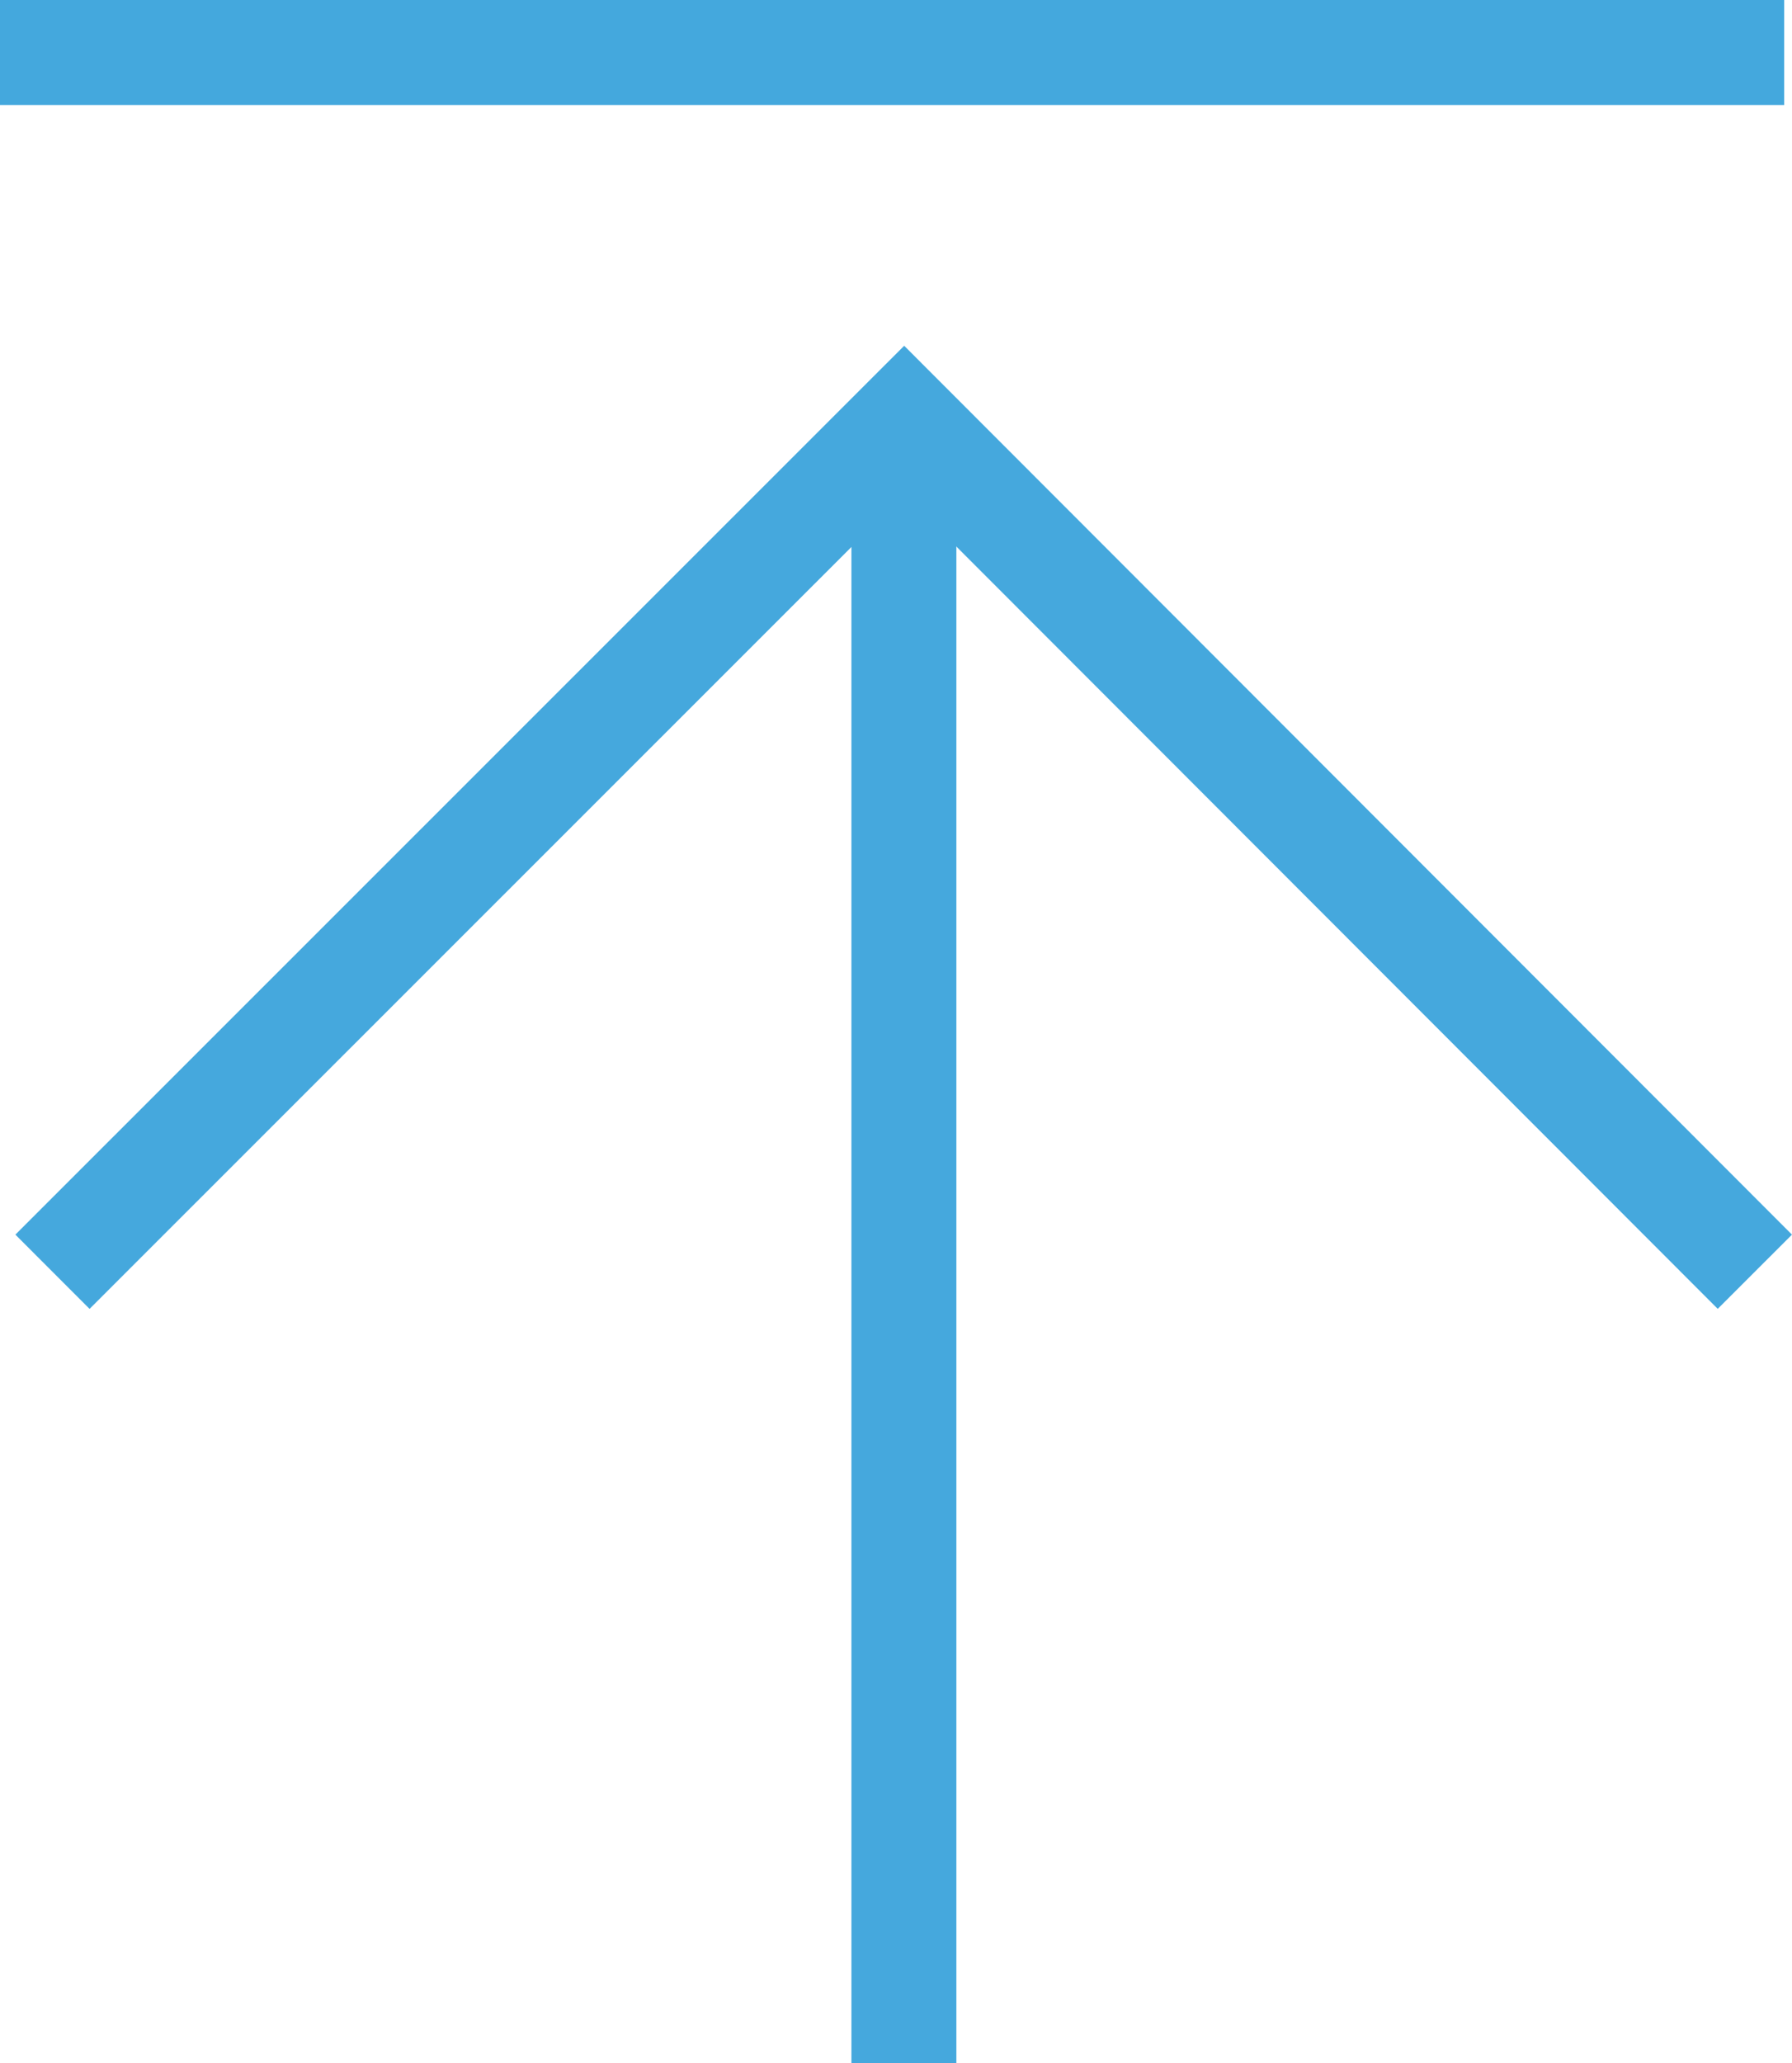
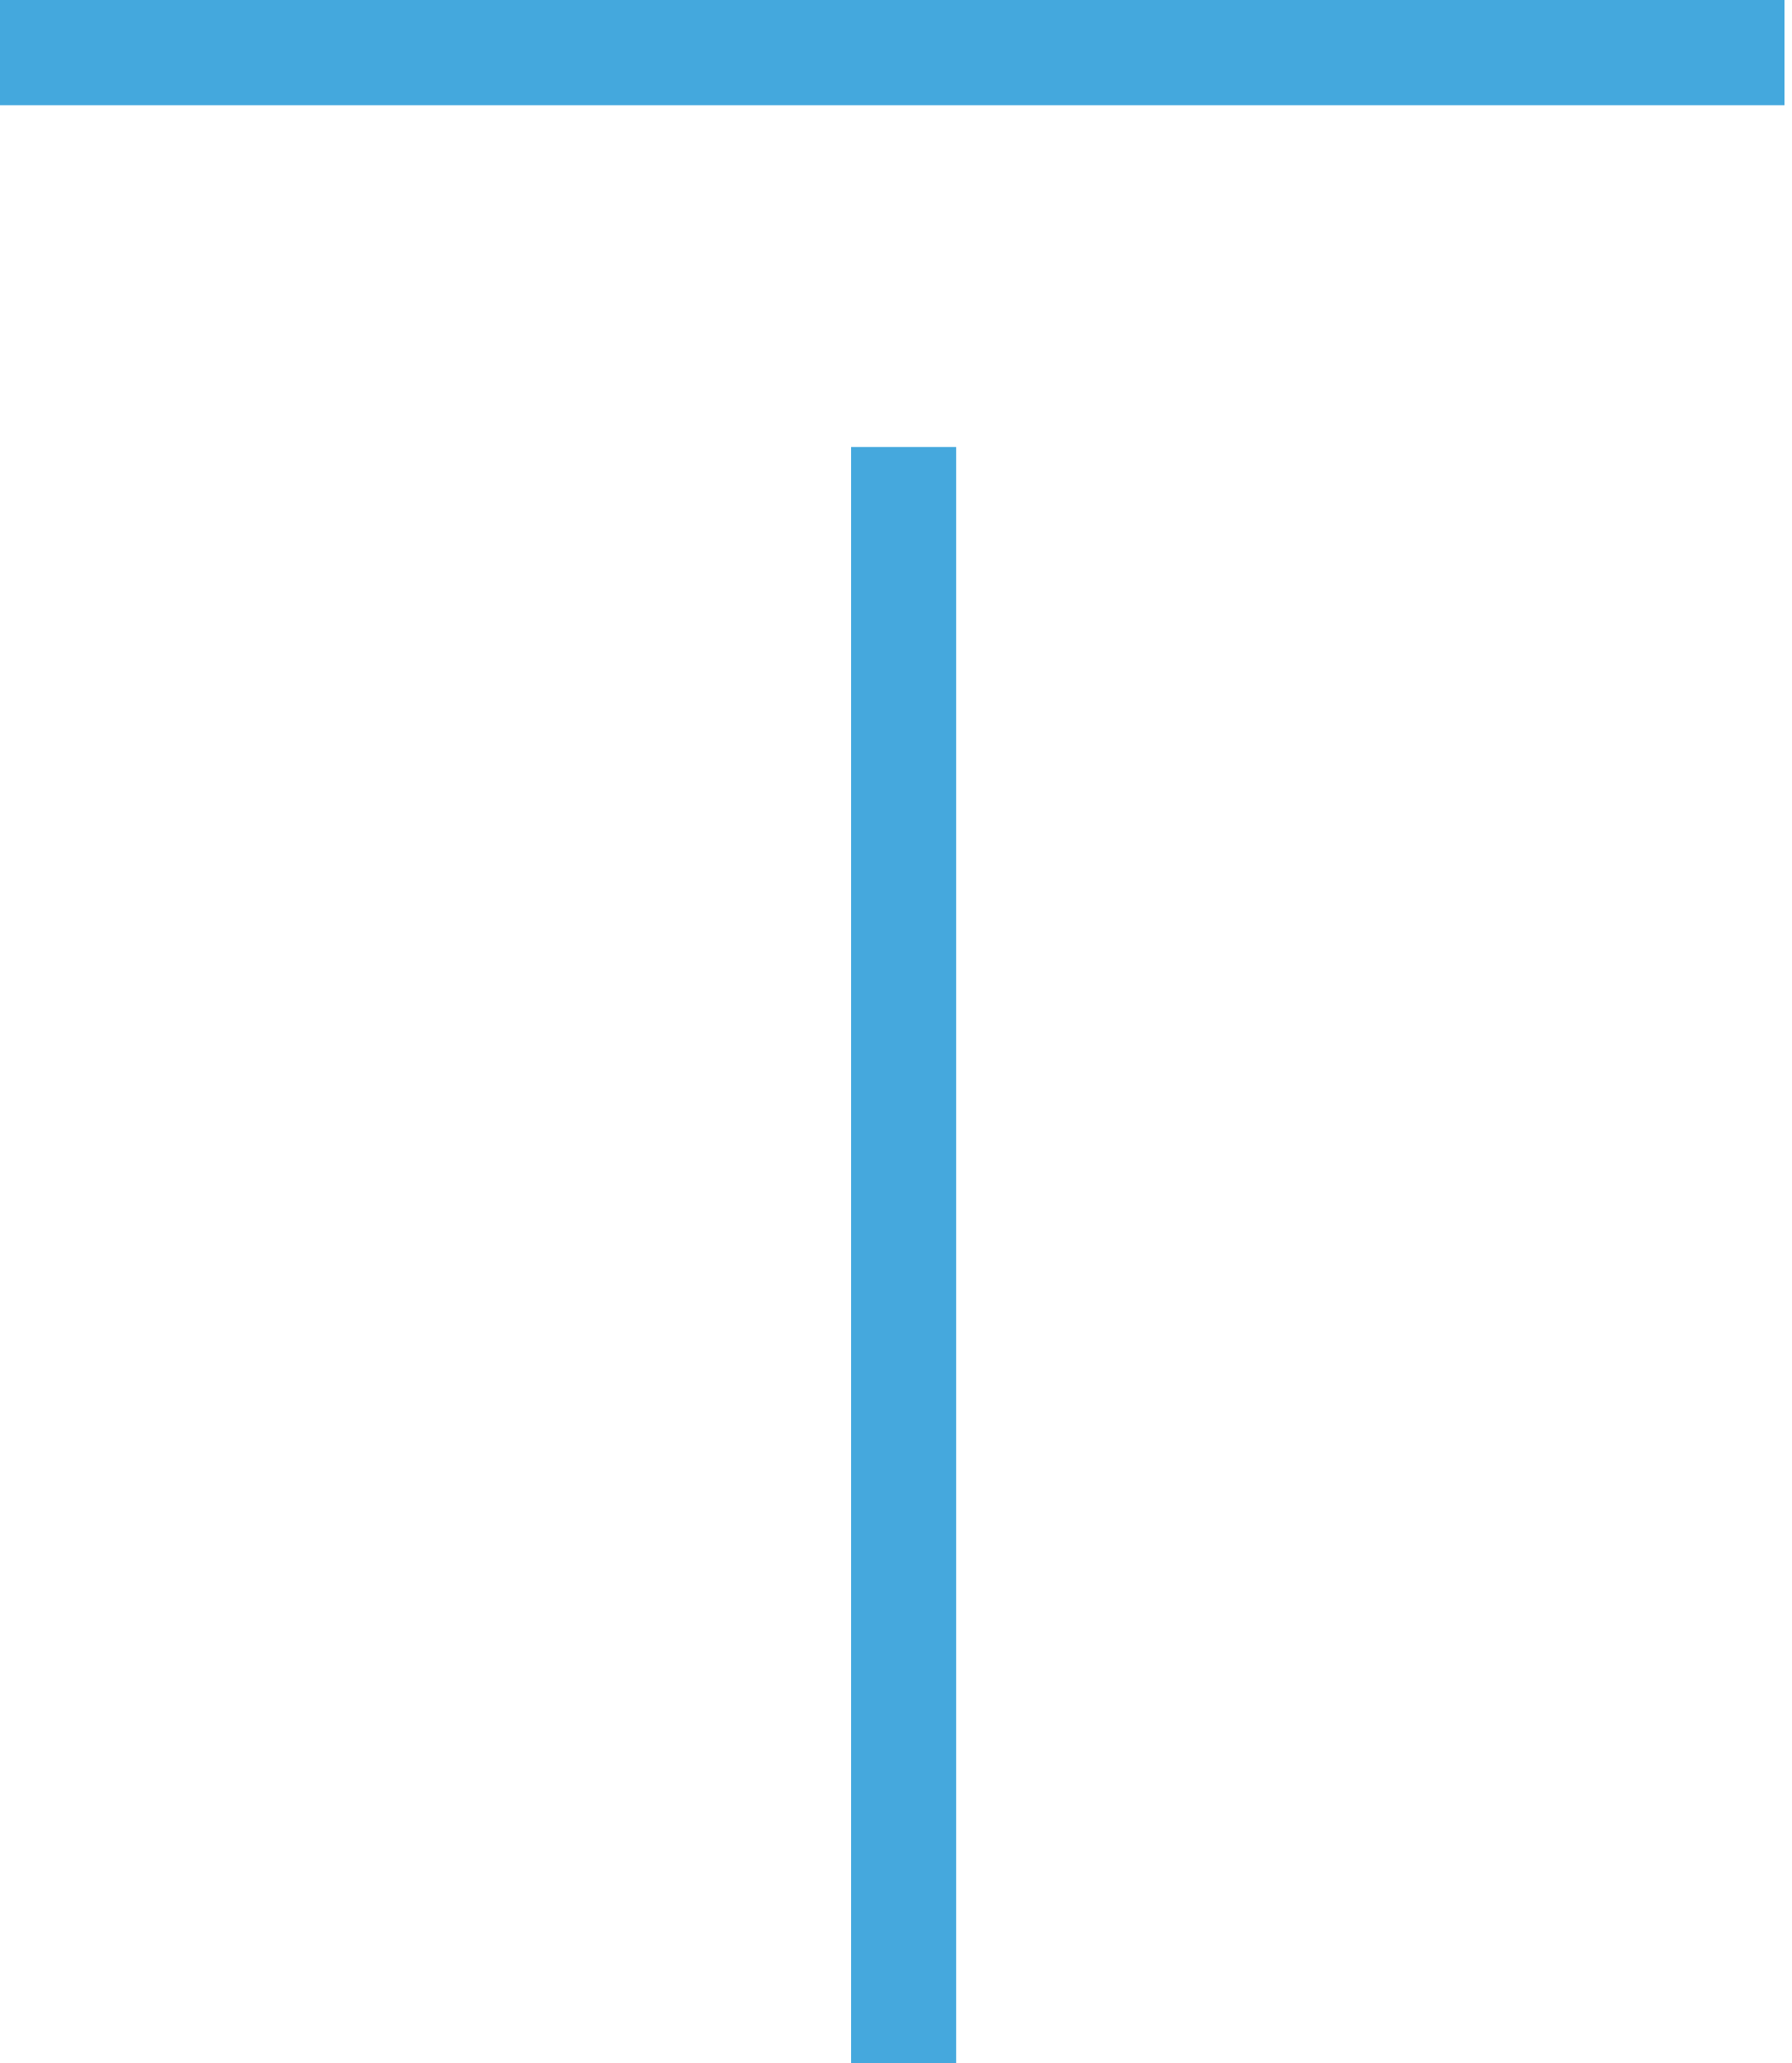
<svg xmlns="http://www.w3.org/2000/svg" width="34.149" height="39.305" viewBox="0 0 34.149 39.305">
  <g id="グループ_14571" data-name="グループ 14571" transform="translate(-1285 -7526)">
    <g id="コンポーネント_49_1" data-name="コンポーネント 49 – 1" transform="translate(1285 7526)">
      <g id="グループ_13773" data-name="グループ 13773" transform="translate(1 39.305) rotate(-90)">
-         <path id="パス_44279" data-name="パス 44279" d="M0,0,16.225,16.23,0,32.441" transform="translate(15.079 0)" fill="none" stroke="#45a8dd" stroke-width="2" />
        <path id="パス_44280" data-name="パス 44280" d="M30.785,0H0" transform="translate(0 16.225)" fill="none" stroke="#45a8dd" stroke-width="2" />
      </g>
      <rect id="長方形_29109" data-name="長方形 29109" width="34" height="2" fill="#44a8dd" />
    </g>
  </g>
</svg>